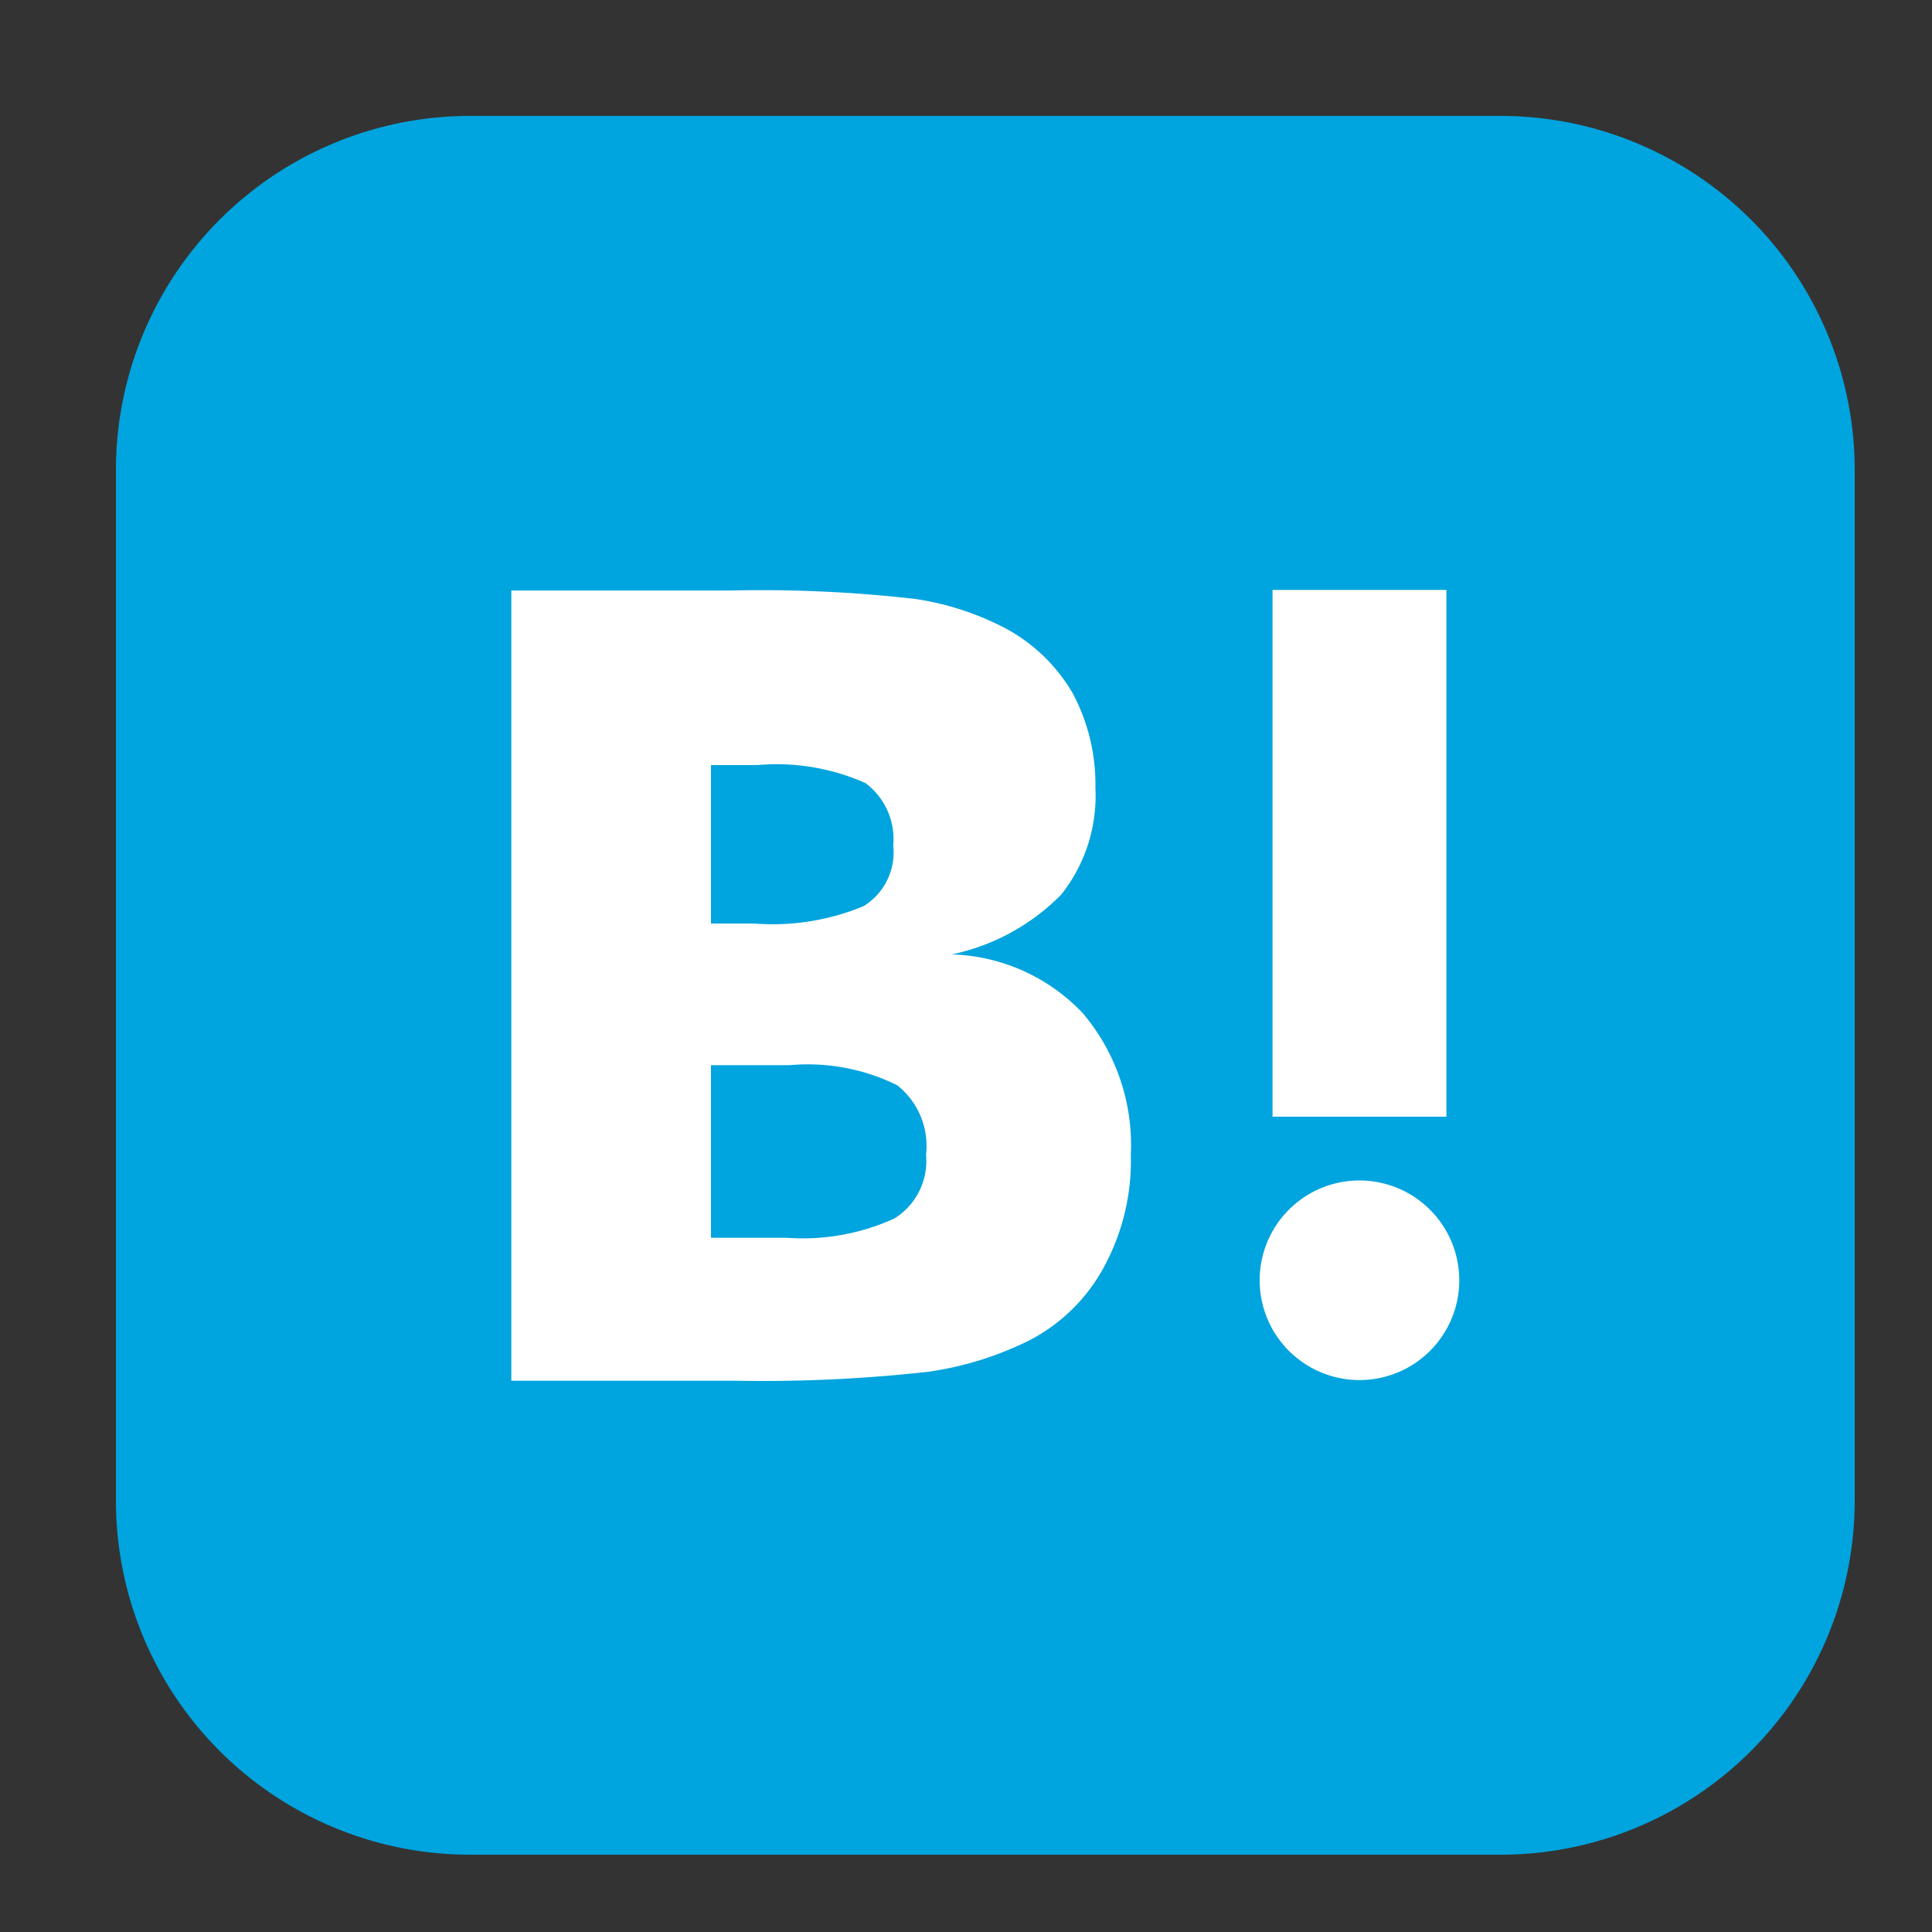
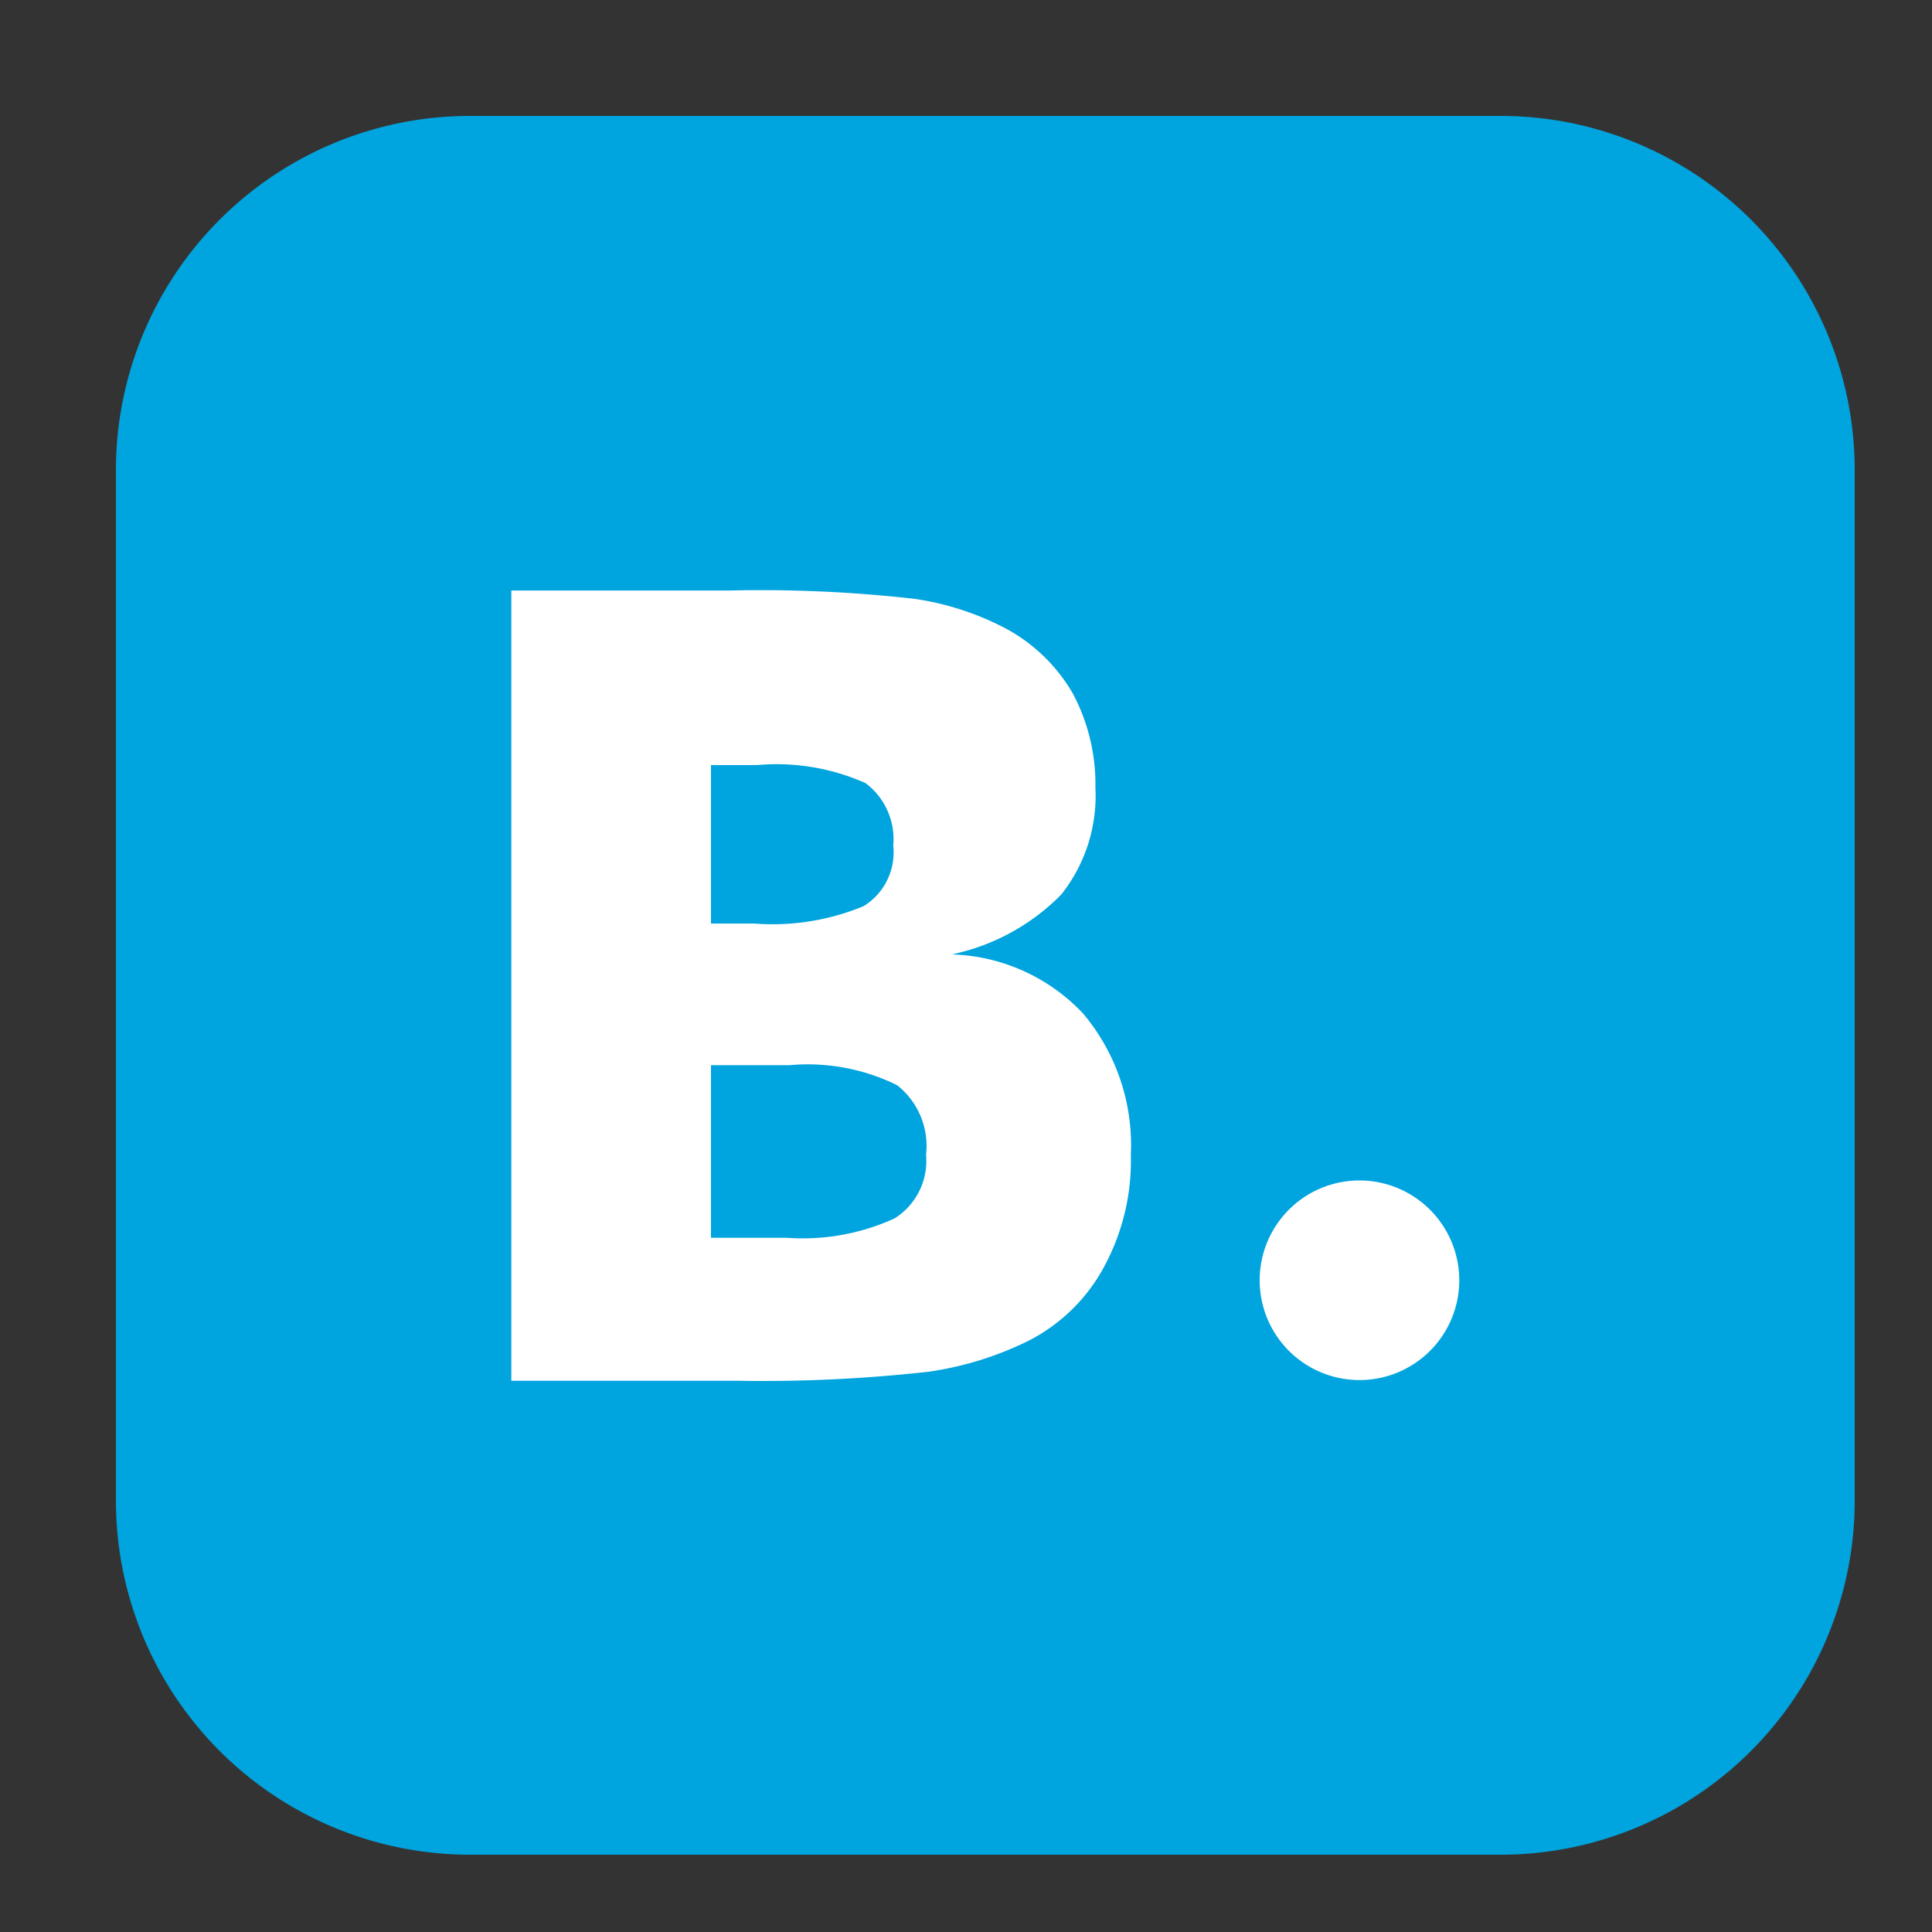
<svg xmlns="http://www.w3.org/2000/svg" width="50" height="50" viewBox="0 0 50 50">
  <rect x="0" y="0" width="50" height="50" fill="#333333" stroke="none" />
  <defs>
    <clipPath id="clip-path">
      <rect id="長方形_148489" data-name="長方形 148489" width="50" height="50" transform="translate(724 3762)" fill="#ddd" />
    </clipPath>
  </defs>
  <g id="B_" data-name="B!" transform="translate(-724 -3762)" clip-path="url(#clip-path)">
    <g id="B_2" data-name="B!" transform="translate(724.5 3762.5)">
      <path id="パス_468" data-name="パス 468" d="M38.333,2.5H11.667A9.167,9.167,0,0,0,2.5,11.667V38.333A9.167,9.167,0,0,0,11.667,47.5H38.333A9.167,9.167,0,0,0,47.5,38.333V11.667A9.167,9.167,0,0,0,38.333,2.5Z" fill="#00a4de" />
      <path id="パス_469" data-name="パス 469" d="M27.533,25.733a4.861,4.861,0,0,0-3.4-1.533,5.592,5.592,0,0,0,2.833-1.55,4.112,4.112,0,0,0,.883-2.767,5,5,0,0,0-.583-2.433,4.437,4.437,0,0,0-1.733-1.683A7.353,7.353,0,0,0,23.183,15a35.207,35.207,0,0,0-4.833-.217H12.733v20.45h5.783A38.545,38.545,0,0,0,23.533,35a8.577,8.577,0,0,0,2.583-.8,4.589,4.589,0,0,0,1.967-1.933,5.765,5.765,0,0,0,.683-2.883A5.287,5.287,0,0,0,27.533,25.733ZM17.9,19.3h1.2a5.645,5.645,0,0,1,2.8.467,1.813,1.813,0,0,1,.717,1.617,1.632,1.632,0,0,1-.767,1.567,6.152,6.152,0,0,1-2.833.45H17.9Zm4.75,11.733a5.721,5.721,0,0,1-2.8.5H17.9V27.067h2.033a5.228,5.228,0,0,1,2.783.517,2,2,0,0,1,.75,1.8A1.755,1.755,0,0,1,22.65,31.033Z" fill="#fff" />
      <path id="パス_470" data-name="パス 470" d="M34.683,30.05a2.583,2.583,0,1,0,2.583,2.583A2.586,2.586,0,0,0,34.683,30.05Z" fill="#fff" />
-       <path id="パス_471" data-name="パス 471" d="M36.933,14.767h-4.5V28.4h4.5Z" fill="#fff" />
    </g>
  </g>
</svg>